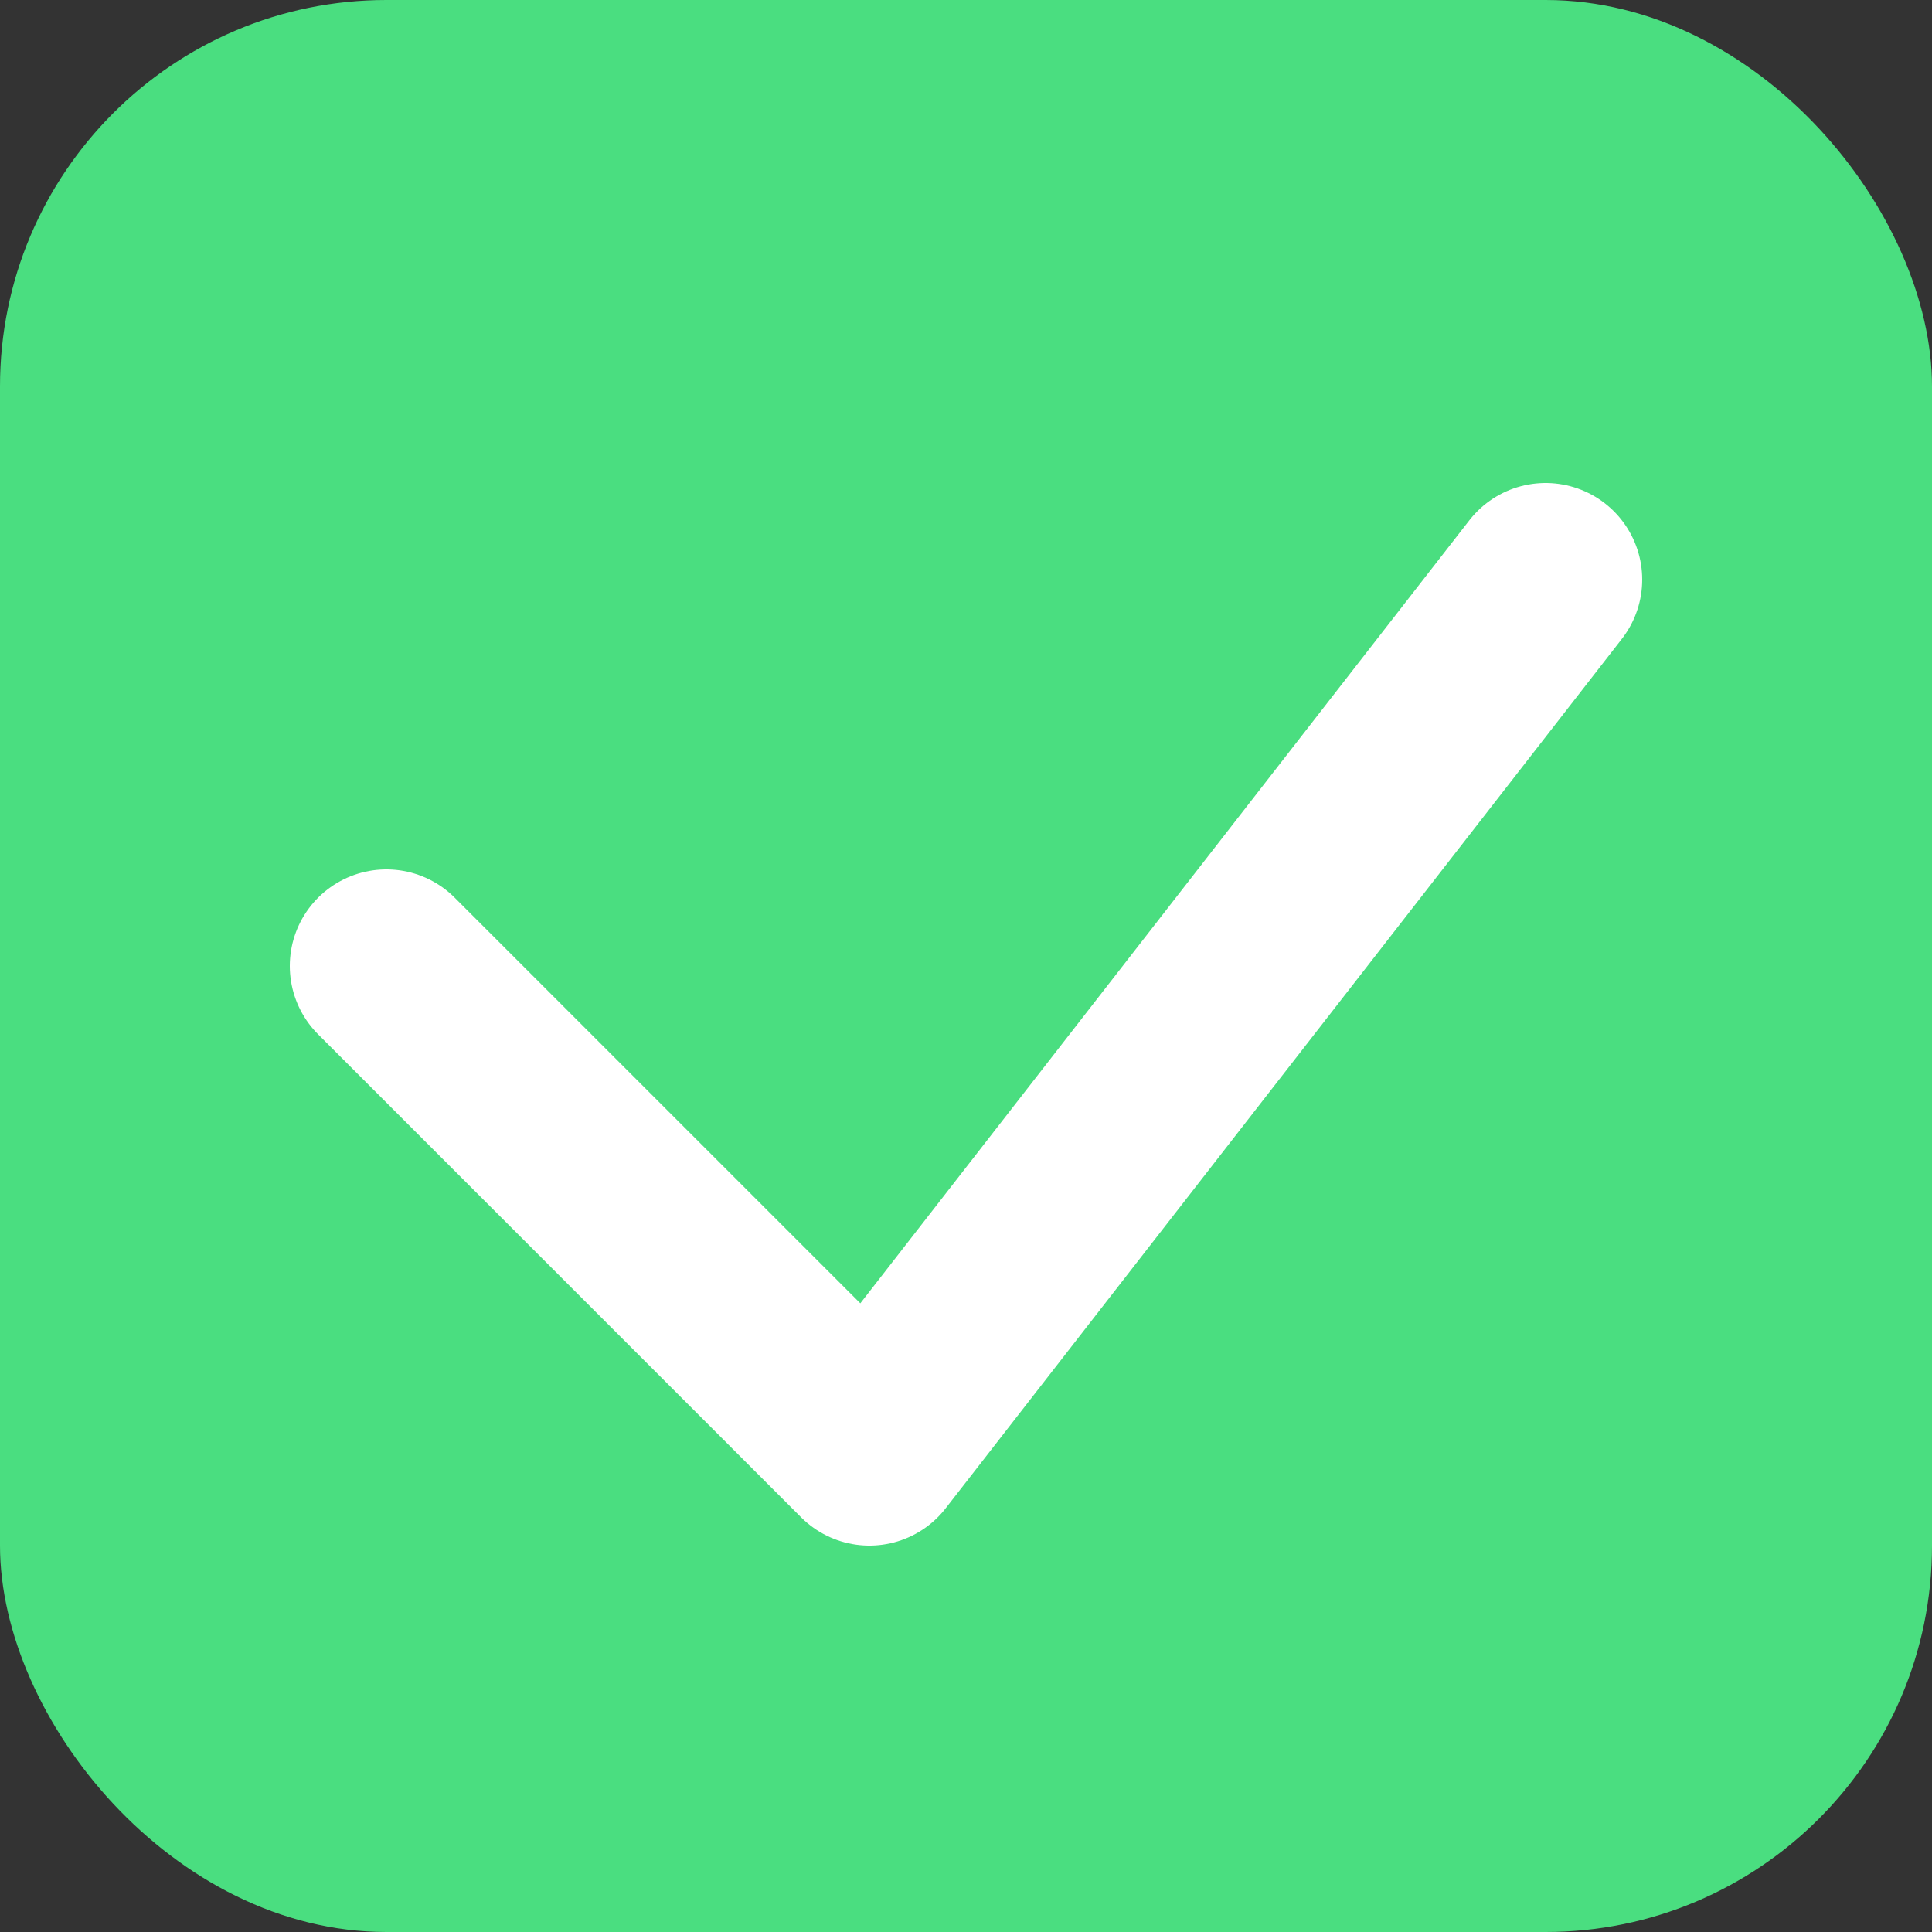
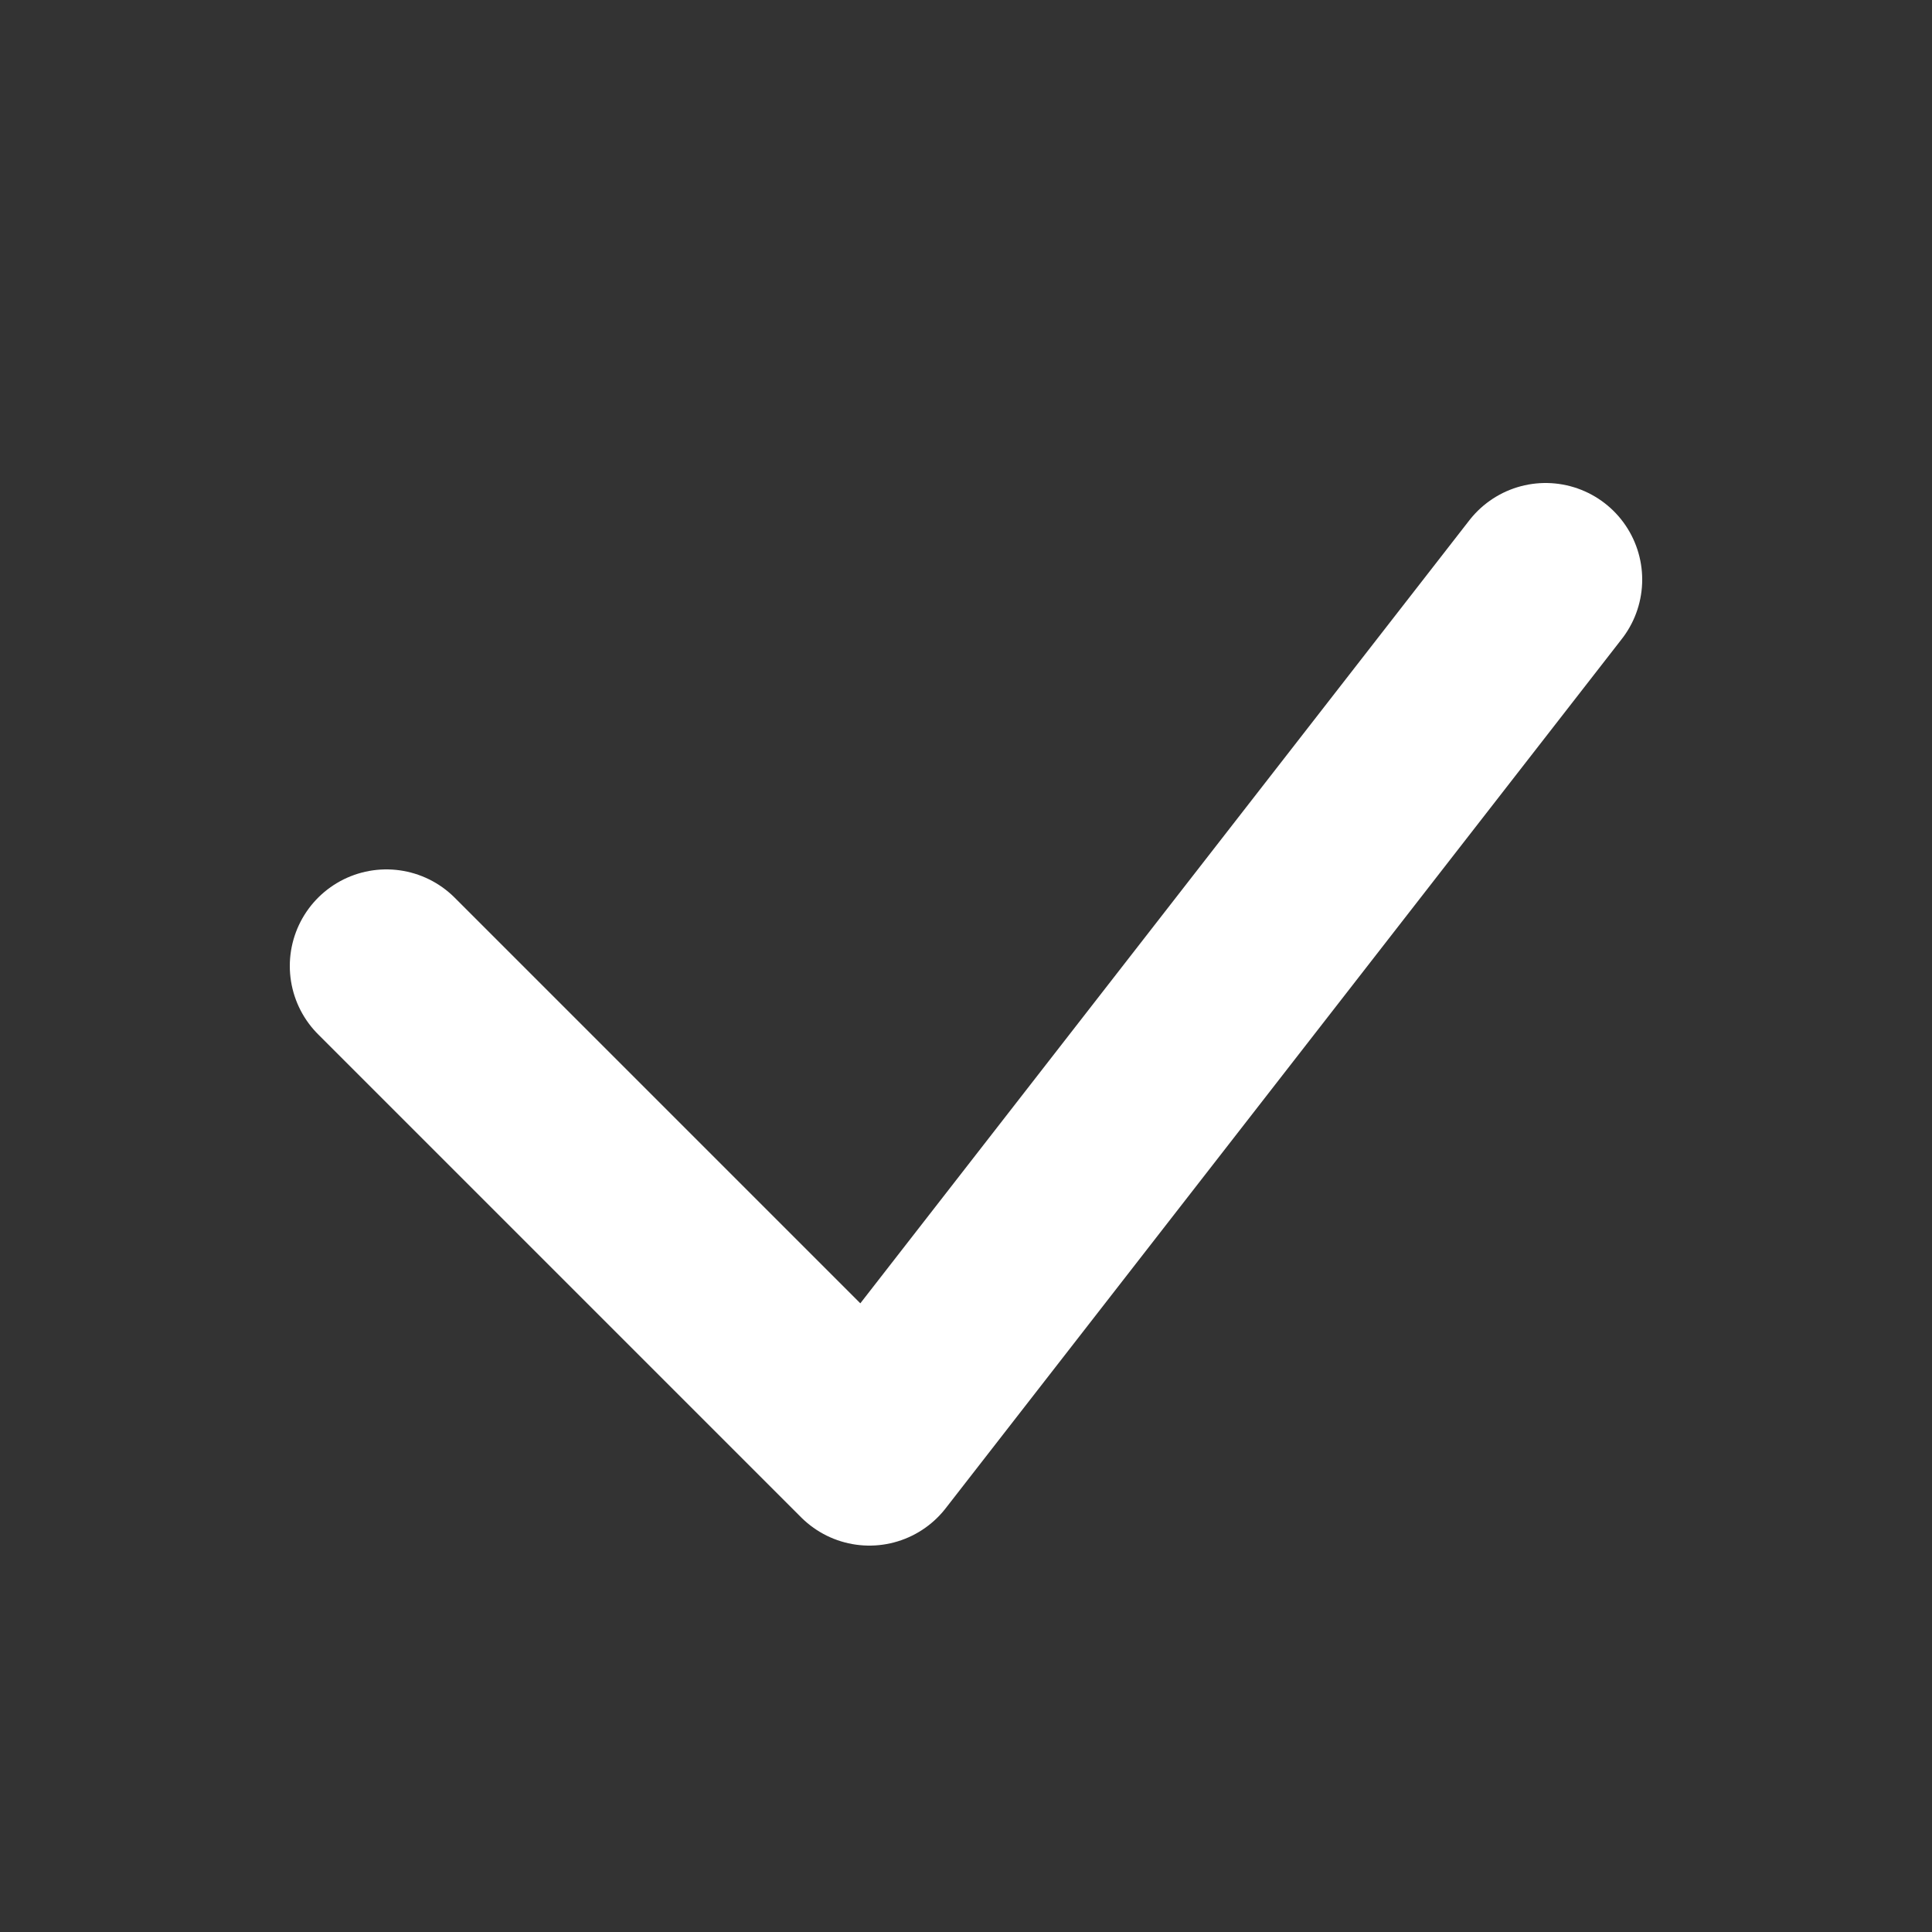
<svg xmlns="http://www.w3.org/2000/svg" viewBox="0 0 100 100" width="32" height="32">
  <rect x="0" y="0" width="100" height="100" fill="#333333" stroke="none" />
-   <rect width="100" height="100" rx="20" fill="#4ade80" />
  <path d="M20 50 L45 75 L80 30" stroke="#ffffff" stroke-width="10" fill="none" stroke-linecap="round" stroke-linejoin="round" />
</svg>